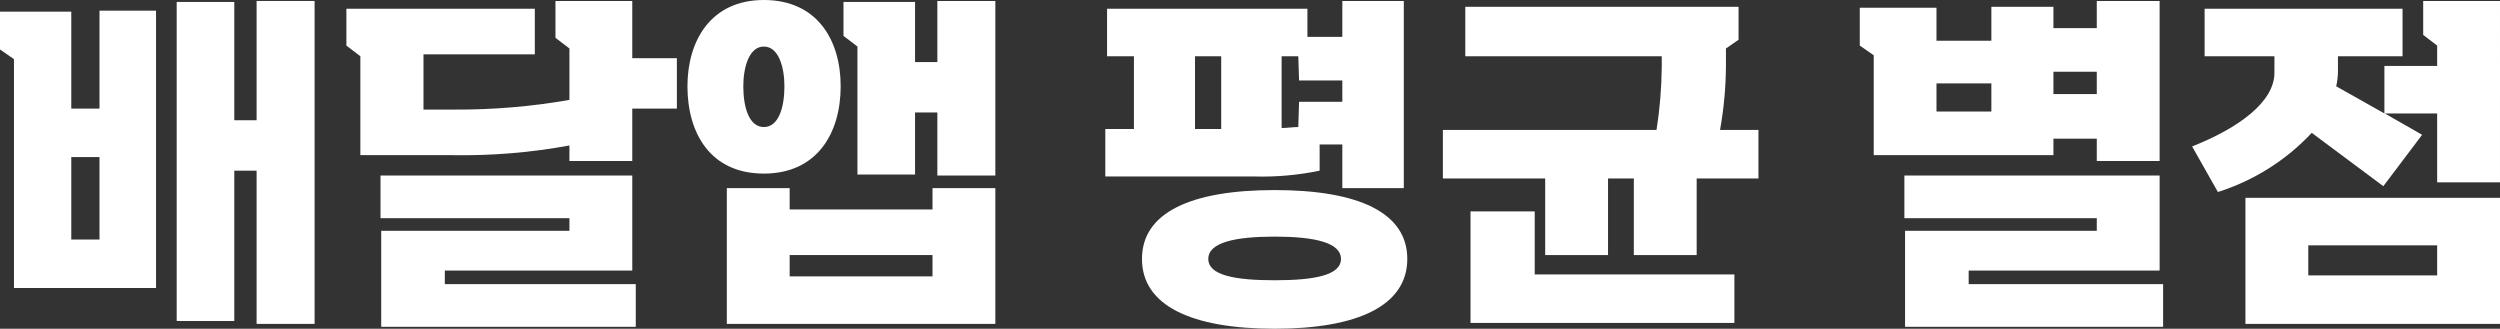
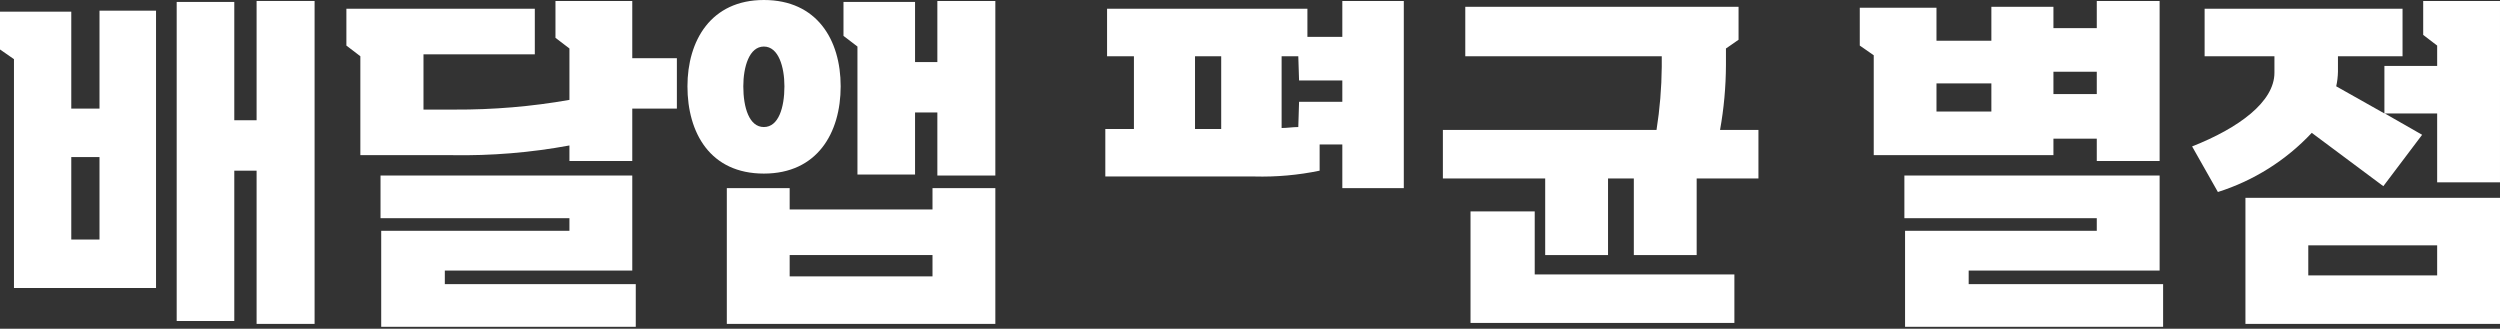
<svg xmlns="http://www.w3.org/2000/svg" id="Layer_1" viewBox="0 0 257.8 33.9">
  <rect x="0" y="0" width="257.8" height="33.9" fill="#333333" stroke="none" />
  <defs>
    <style>.cls-1{fill:#fff;fill-rule:evenodd;stroke-width:0px;}</style>
  </defs>
  <polygon class="cls-1" points="26.46 12.4 24.16 12.4 24.16 .2 18.22 .2 18.22 33.1 24.16 33.1 24.16 17.6 26.46 17.6 26.46 33.4 32.44 33.4 32.44 .1 26.46 .1 26.46 12.4" />
  <path class="cls-1" d="m10.26,11.2h-2.91V1.2H0v3.9l1.44,1v23.6h14.65V1.1h-5.83v10.1Zm0,13.5h-2.91v-8.5h2.91v8.5Z" />
  <path class="cls-1" d="m65.2.1h-7.92v3.8l1.44,1.1v5.3c-3.91.69-7.88,1.02-11.85,1h-3.2v-5.7h11.48V.9h-19.43v3.8l1.44,1.1v10.2h9.43c4.07.07,8.13-.26,12.13-1v1.6h0s6.48,0,6.48,0v-5.4h4.6v-5.2h-4.6V.1Z" />
  <polygon class="cls-1" points="45.87 27.9 65.2 27.9 65.2 18.1 39.24 18.1 39.24 22.5 58.72 22.5 58.72 23.8 39.31 23.8 39.31 33.7 65.56 33.7 65.56 29.3 45.87 29.3 45.87 27.9" />
  <path class="cls-1" d="m78.77,17.9c5.51,0,7.92-4.2,7.92-9s-2.45-8.9-7.92-8.9-7.88,4.2-7.88,8.9c0,4.8,2.34,9,7.88,9h0Zm-2.12-9h0c0-2,.61-4.1,2.12-4.1s2.12,2.1,2.12,4.1c0,2.2-.61,4.2-2.12,4.2s-2.12-2-2.12-4.2Z" />
  <path class="cls-1" d="m96.16,21.6h-14.73v-2.2h-6.48v14h27.69v-14h-6.48v2.2Zm0,6.9h-14.73v-2.2h14.73v2.2Z" />
  <polygon class="cls-1" points="96.66 6.4 94.36 6.4 94.36 .2 86.98 .2 86.98 3.7 86.98 3.7 88.42 4.8 88.42 18 94.36 18 94.36 11.6 96.66 11.6 96.66 18.1 102.64 18.1 102.64 .1 96.66 .1 96.66 6.4" />
-   <path class="cls-1" d="m131.44,19.6c-8.6,0-13.68,2.3-13.68,7.1s5.07,7.2,13.68,7.2h0c8.6,0,13.68-2.4,13.68-7.2s-5.08-7.1-13.68-7.1Zm0,9.3c-4.06,0-6.84-.5-6.84-2.2h0c0-1.7,2.77-2.3,6.84-2.3s6.84.6,6.84,2.3-2.78,2.2-6.84,2.2Z" />
  <path class="cls-1" d="m136.08,17.6v-2.7h2.34v4.5h6.34V.1h-6.34v3.7h-3.6V.9h-20.66v4.9h2.77v7.5h-2.95v4.9h15.37c2.26.06,4.52-.14,6.73-.6Zm-3.92-11.8h1.72l.08,2.5h4.46v2.2h-4.46l-.08,2.6c-.57,0-1.15.1-1.72.1v-7.4Zm-6.23,7.5h-2.7v-7.5h2.7v7.5Z" />
  <polygon class="cls-1" points="158.26 21.8 151.64 21.8 151.64 33.3 178.85 33.3 178.85 28.3 158.26 28.3 158.26 21.8" />
  <path class="cls-1" d="m177.98,6.7v-1.7l1.3-.9V.7h-28.18v5.1h20.26v1.1c-.02,2.18-.2,4.35-.54,6.5h-22.03v5h0s10.55,0,10.55,0v7.9h6.48v-7.9h2.66v7.9h6.48v-7.9h6.37v-5h-3.96c.4-2.21.6-4.45.61-6.7Z" />
  <polygon class="cls-1" points="203.01 27.9 222.7 27.9 222.7 18.1 196.38 18.1 196.38 22.5 196.38 22.5 216.22 22.5 216.22 23.8 196.45 23.8 196.45 33.7 223.06 33.7 223.06 29.3 203.01 29.3 203.01 27.9" />
  <path class="cls-1" d="m211.75,16v-1.7h4.47v2.3h0s6.48,0,6.48,0V.1h-6.48v2.8h-4.47V.7h-6.4v3.5h-5.66V.8h-7.91v3.9l1.44,1v10.3h18.53Zm0-8.6h4.47v2.3h-4.47v-2.3Zm-12.06,1.2h5.66v2.9h-5.66v-2.9Z" />
  <path class="cls-1" d="m249.88.1v3.5l1.44,1.1v2.1h-5.44v4.9l-4.97-2.8c.11-.49.17-1,.18-1.5v-1.6h6.66V.9h-20.41v4.9h7.2v1.7c0,3-3.67,5.7-8.49,7.6h0s2.66,4.7,2.66,4.7c3.7-1.17,7.03-3.27,9.68-6.1l7.38,5.5,4-5.3-3.85-2.2h5.4v7.1h6.48V.1h-7.92Z" />
  <path class="cls-1" d="m231.55,33.4h26.25v-13h-26.25v13Zm6.48-8.1h13.29v3.1h-13.29v-3.1Z" />
</svg>